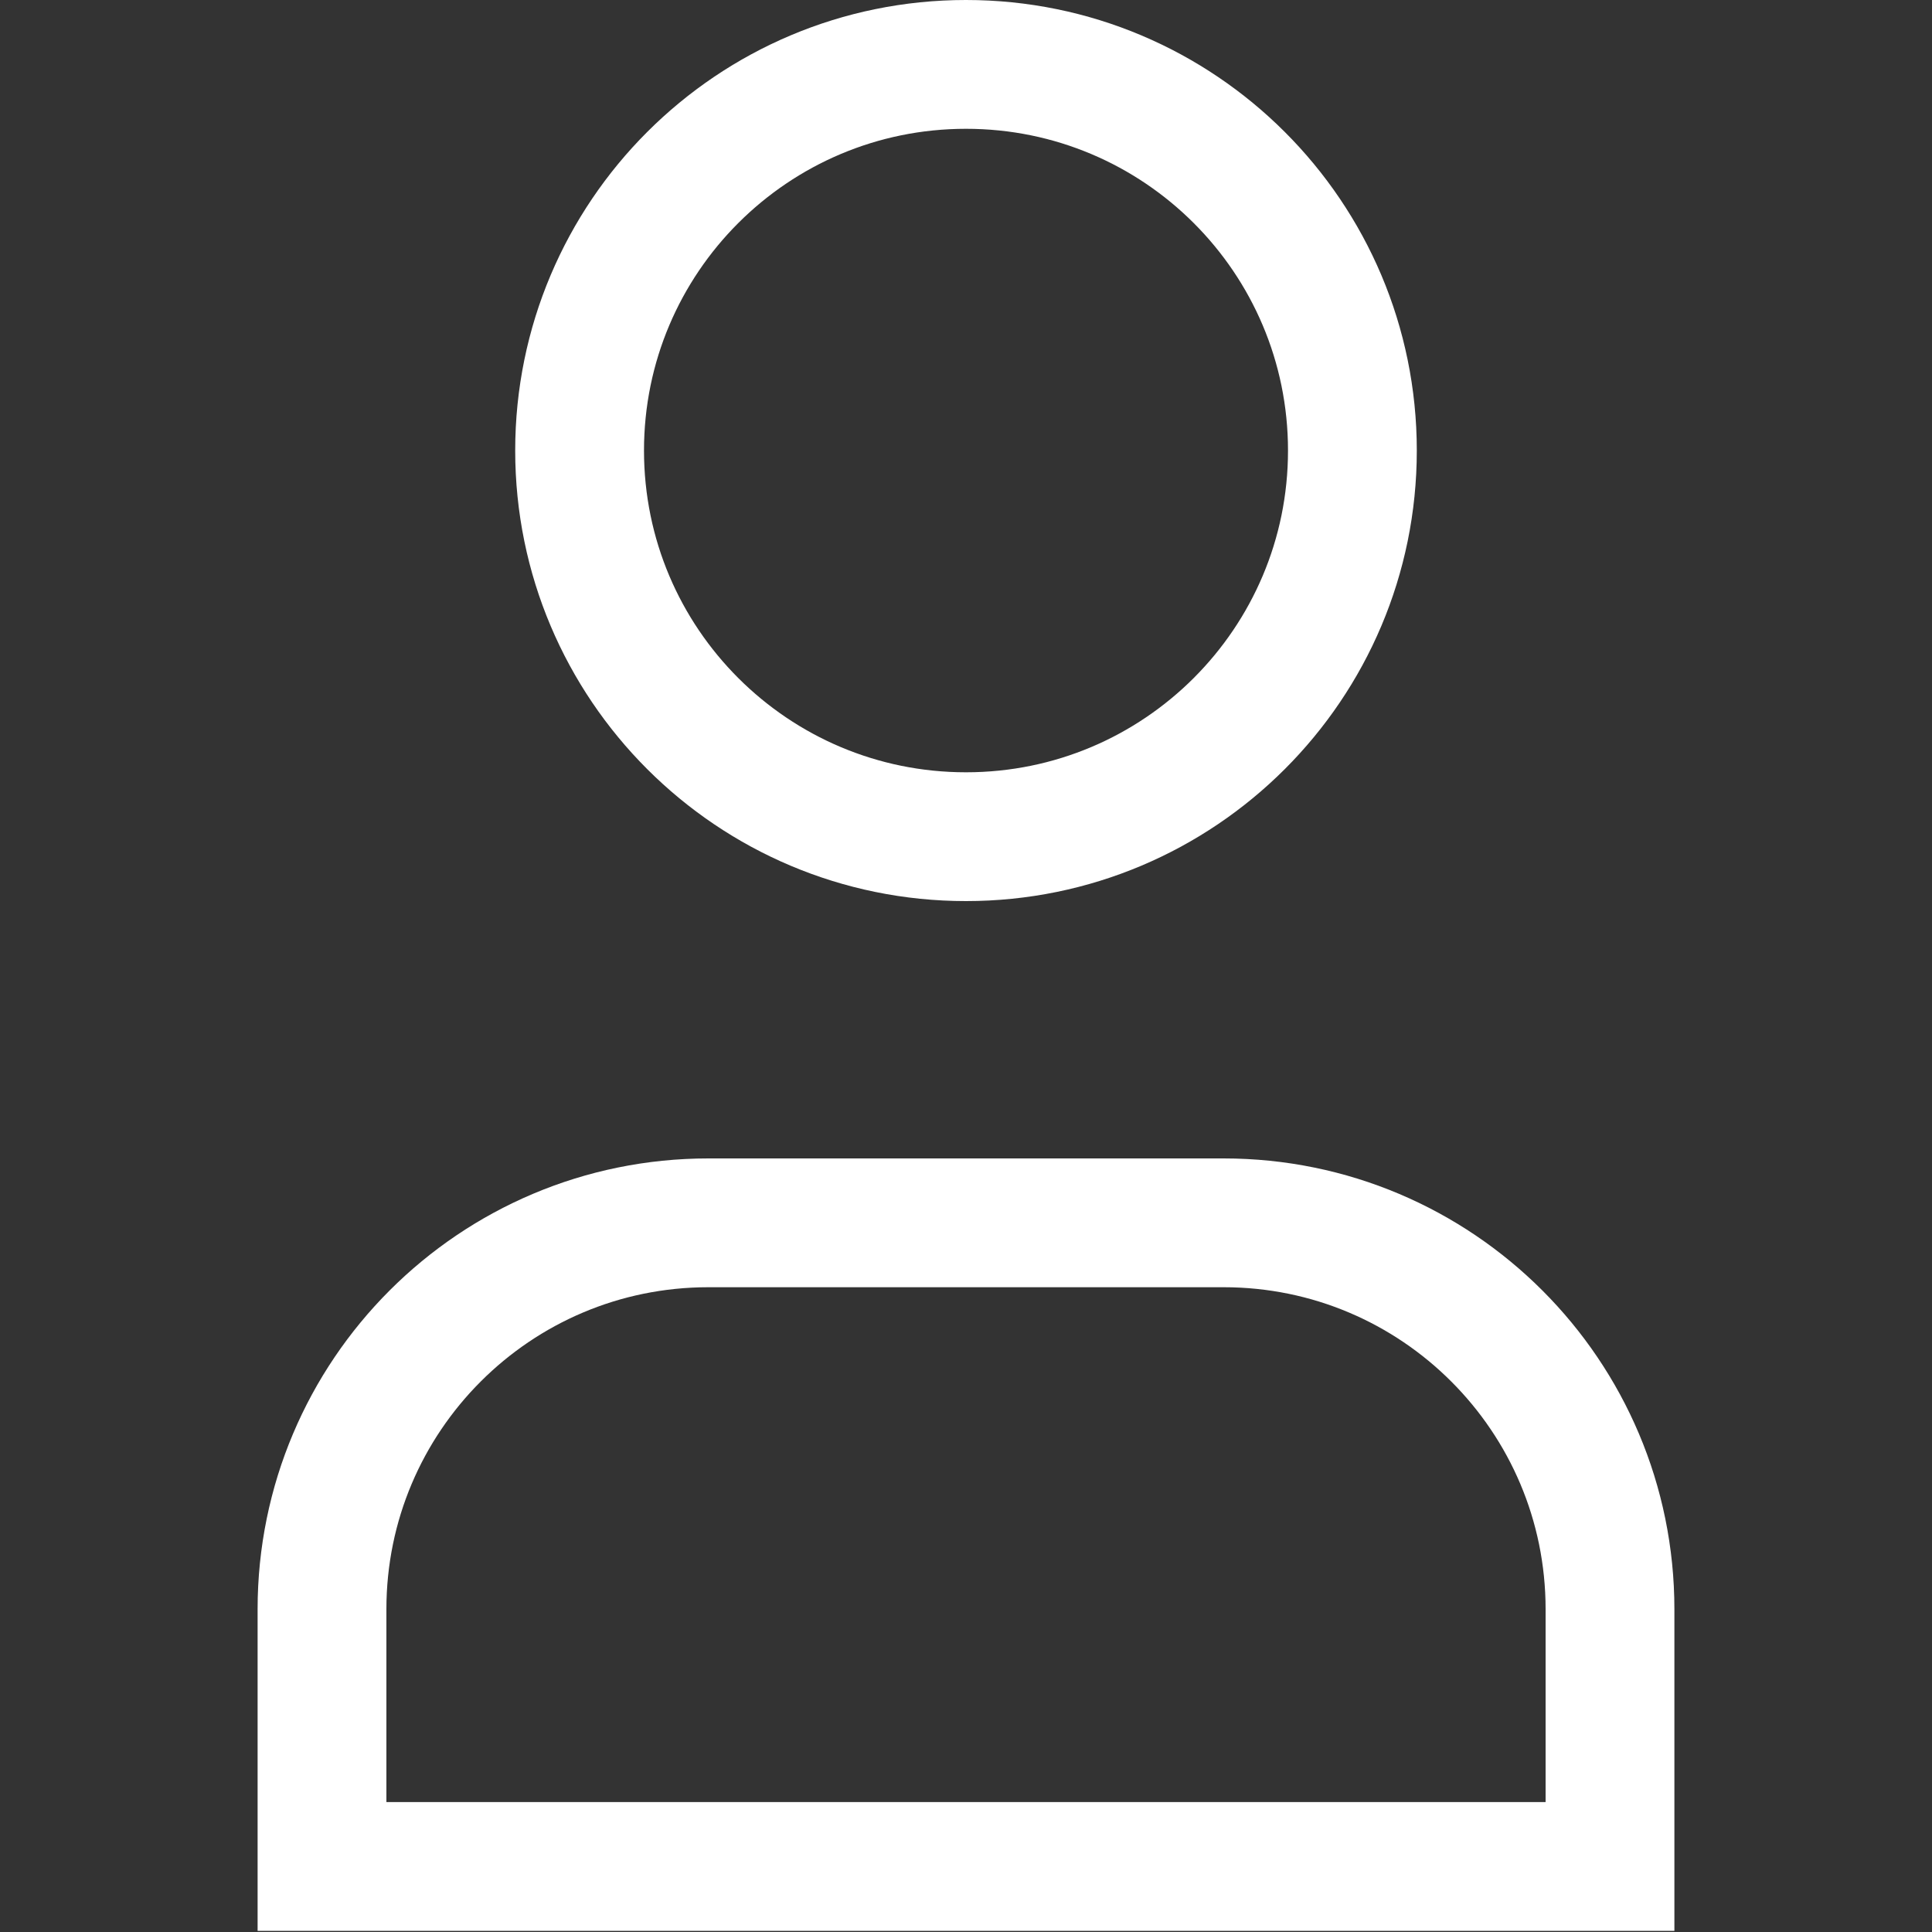
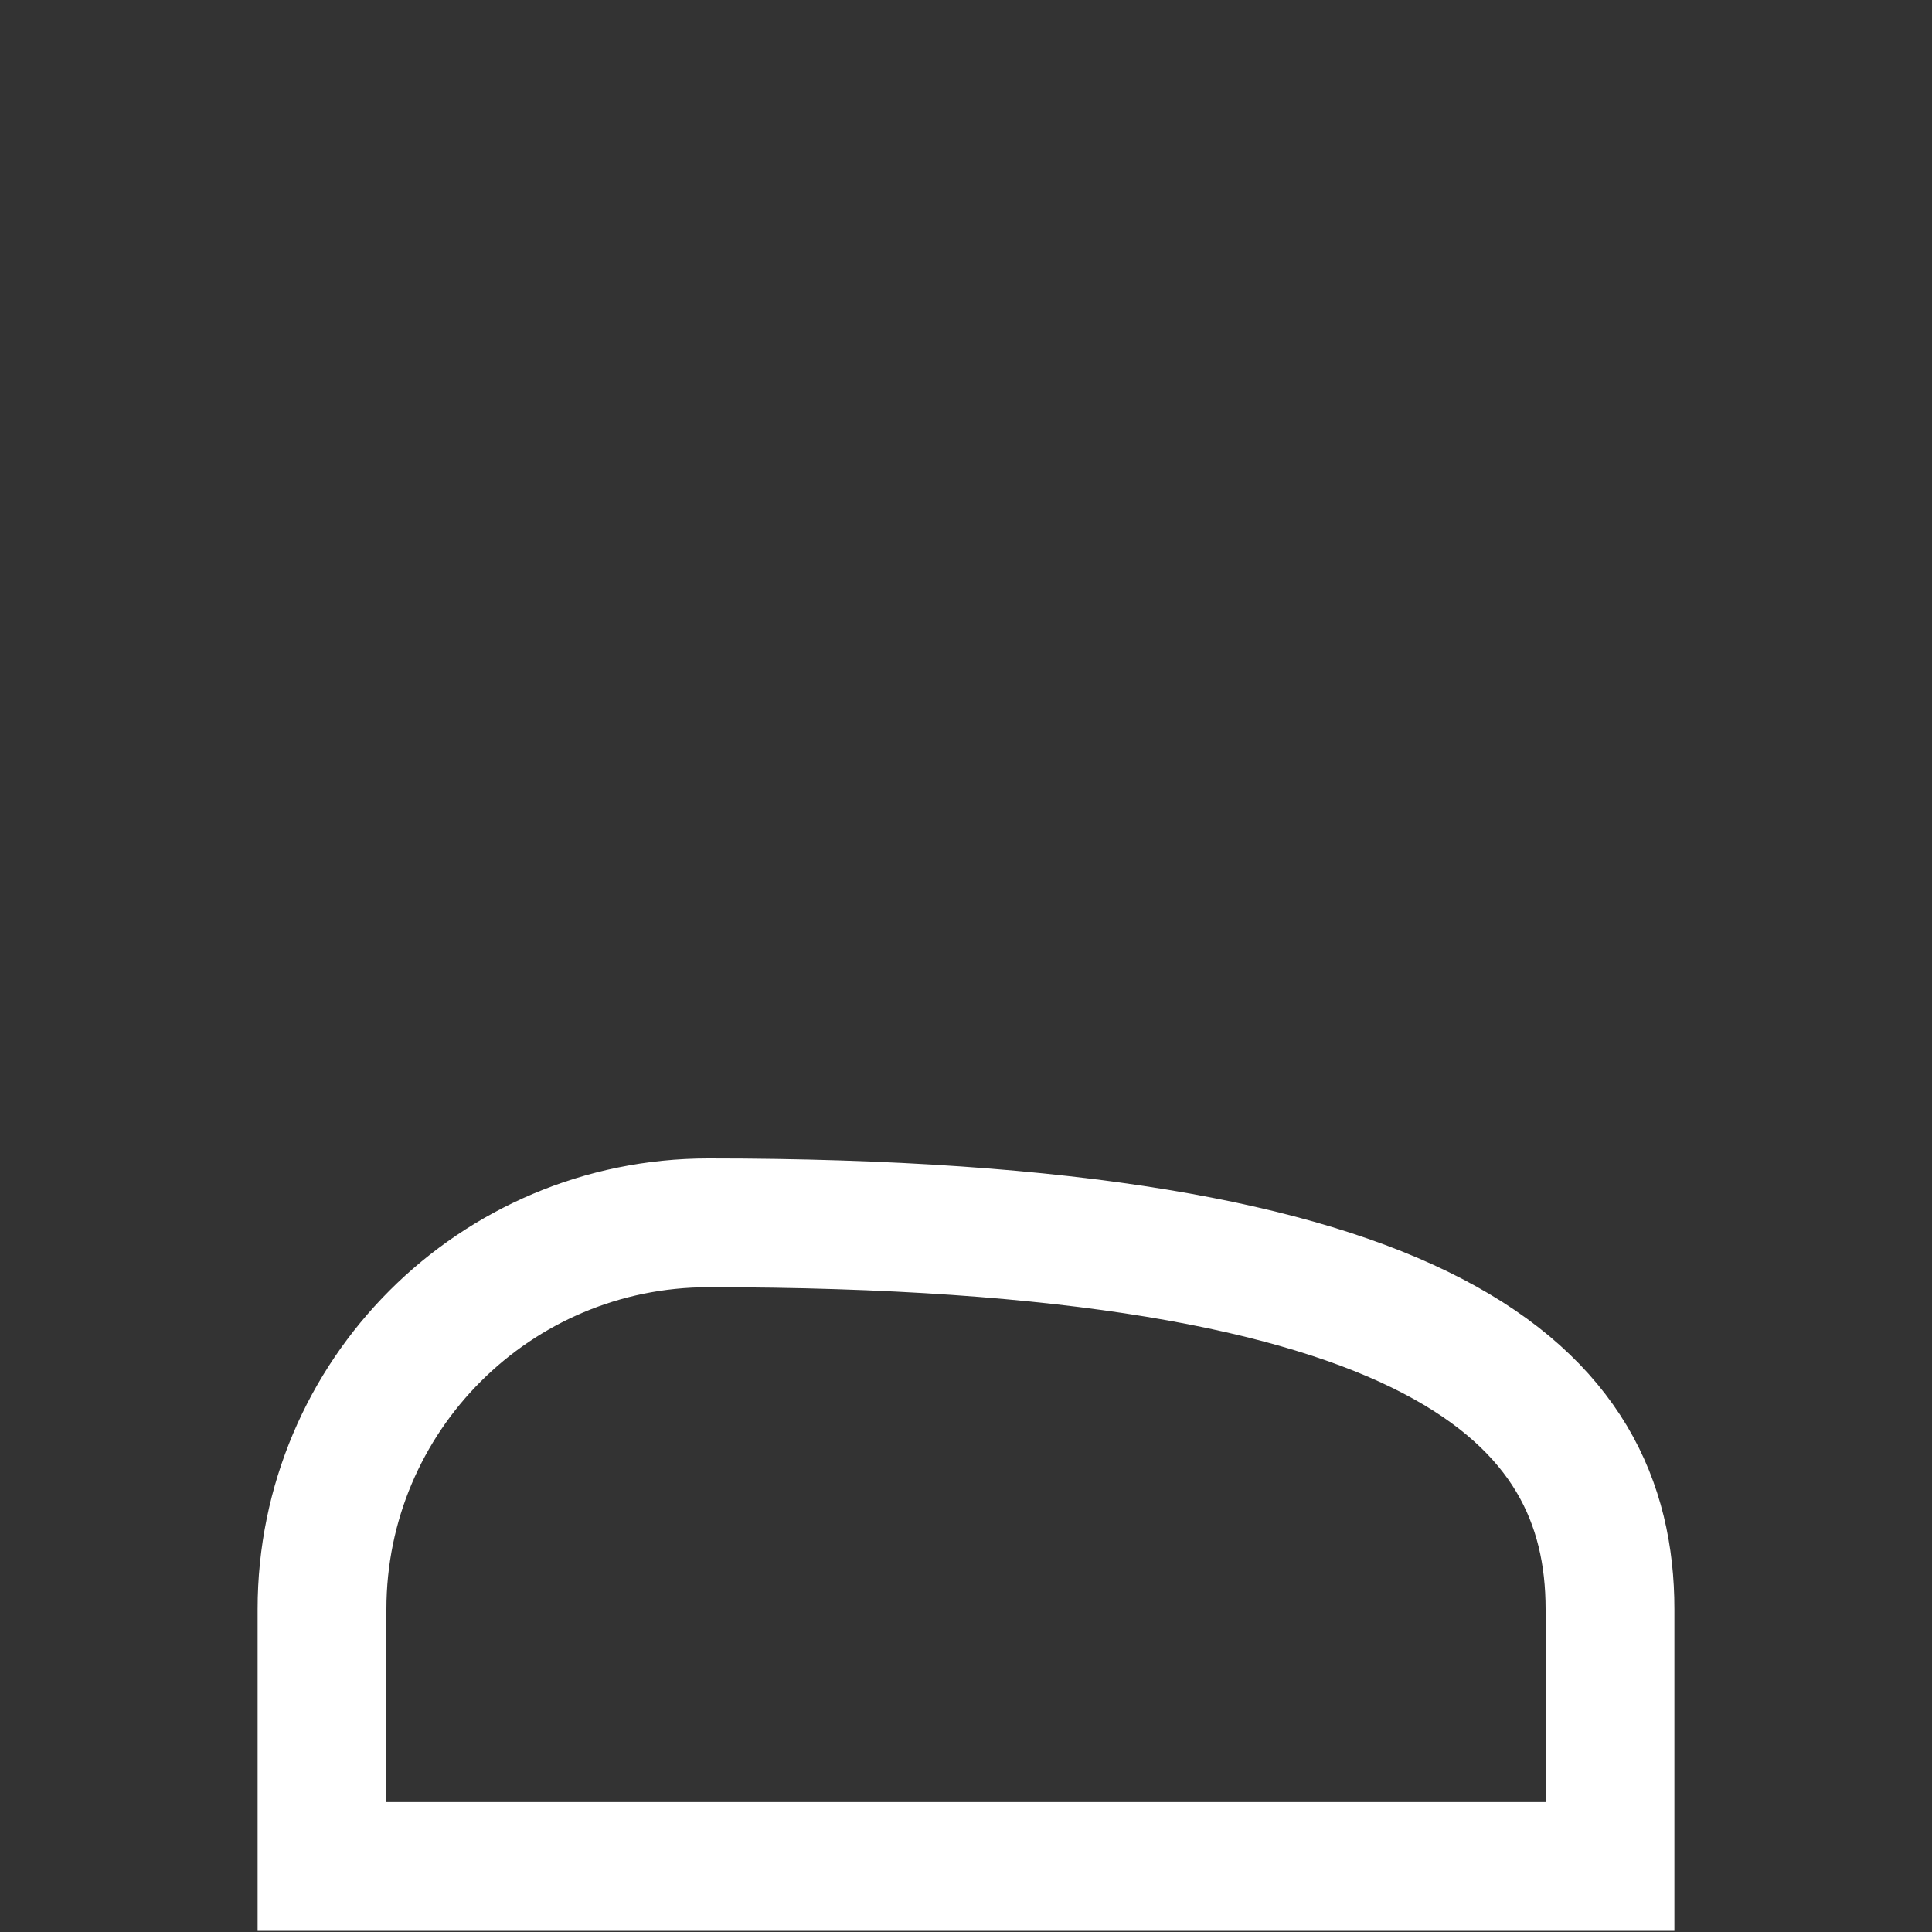
<svg xmlns="http://www.w3.org/2000/svg" width="800px" height="800px" viewBox="0 0 15 15" fill="none">
  <rect x="0" y="0" width="15" height="15" fill="#333333" stroke="none" />
-   <path fill-rule="evenodd" clip-rule="evenodd" d="M10.5 3.498C10.5 5.154 9.157 6.496 7.5 6.496C5.843 6.496 4.5 5.154 4.5 3.498C4.5 1.842 5.843 0.5 7.5 0.5C9.157 0.5 10.5 1.842 10.5 3.498Z" stroke="#ffffff" stroke-linecap="square" />
-   <path fill-rule="evenodd" clip-rule="evenodd" d="M12.5 14.491H2.5C2.5 13.781 2.5 13.105 2.5 12.494C2.5 10.837 3.843 9.494 5.5 9.494H9.5C11.157 9.494 12.5 10.837 12.5 12.494C12.5 13.105 12.5 13.781 12.5 14.491Z" stroke="#ffffff" stroke-linecap="square" />
+   <path fill-rule="evenodd" clip-rule="evenodd" d="M12.5 14.491H2.5C2.5 13.781 2.5 13.105 2.5 12.494C2.5 10.837 3.843 9.494 5.5 9.494C11.157 9.494 12.5 10.837 12.5 12.494C12.5 13.105 12.5 13.781 12.5 14.491Z" stroke="#ffffff" stroke-linecap="square" />
</svg>